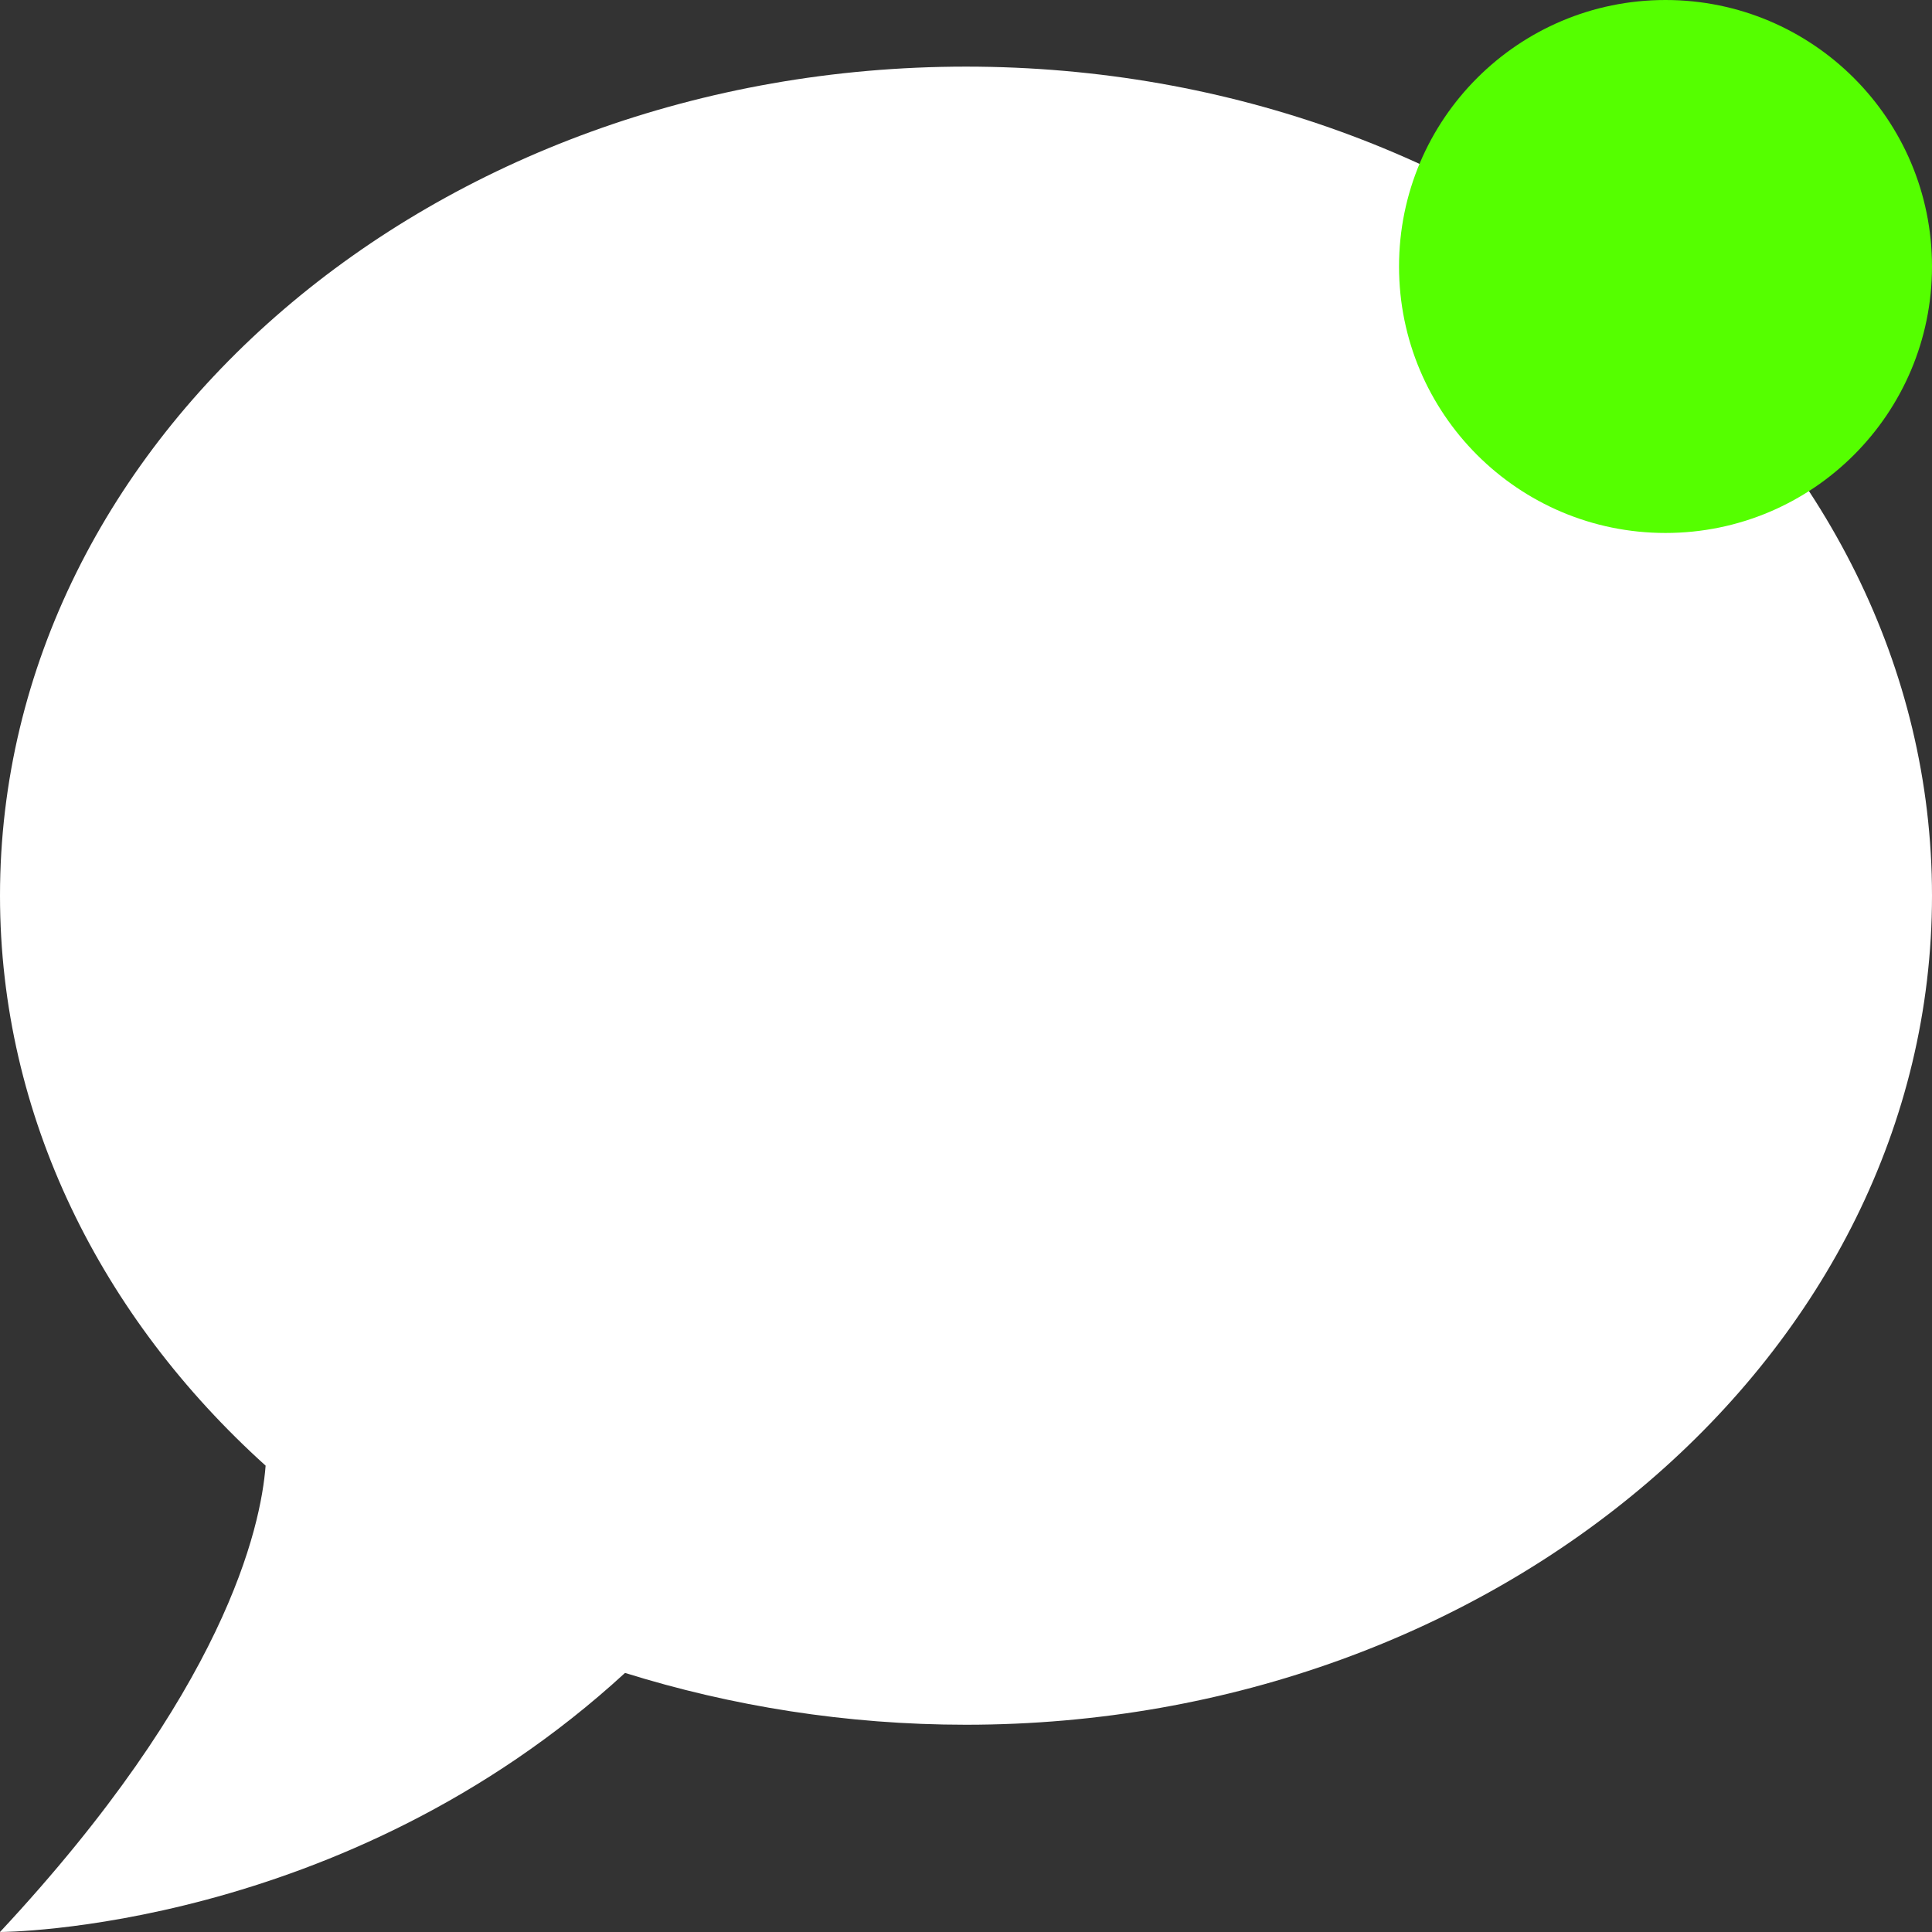
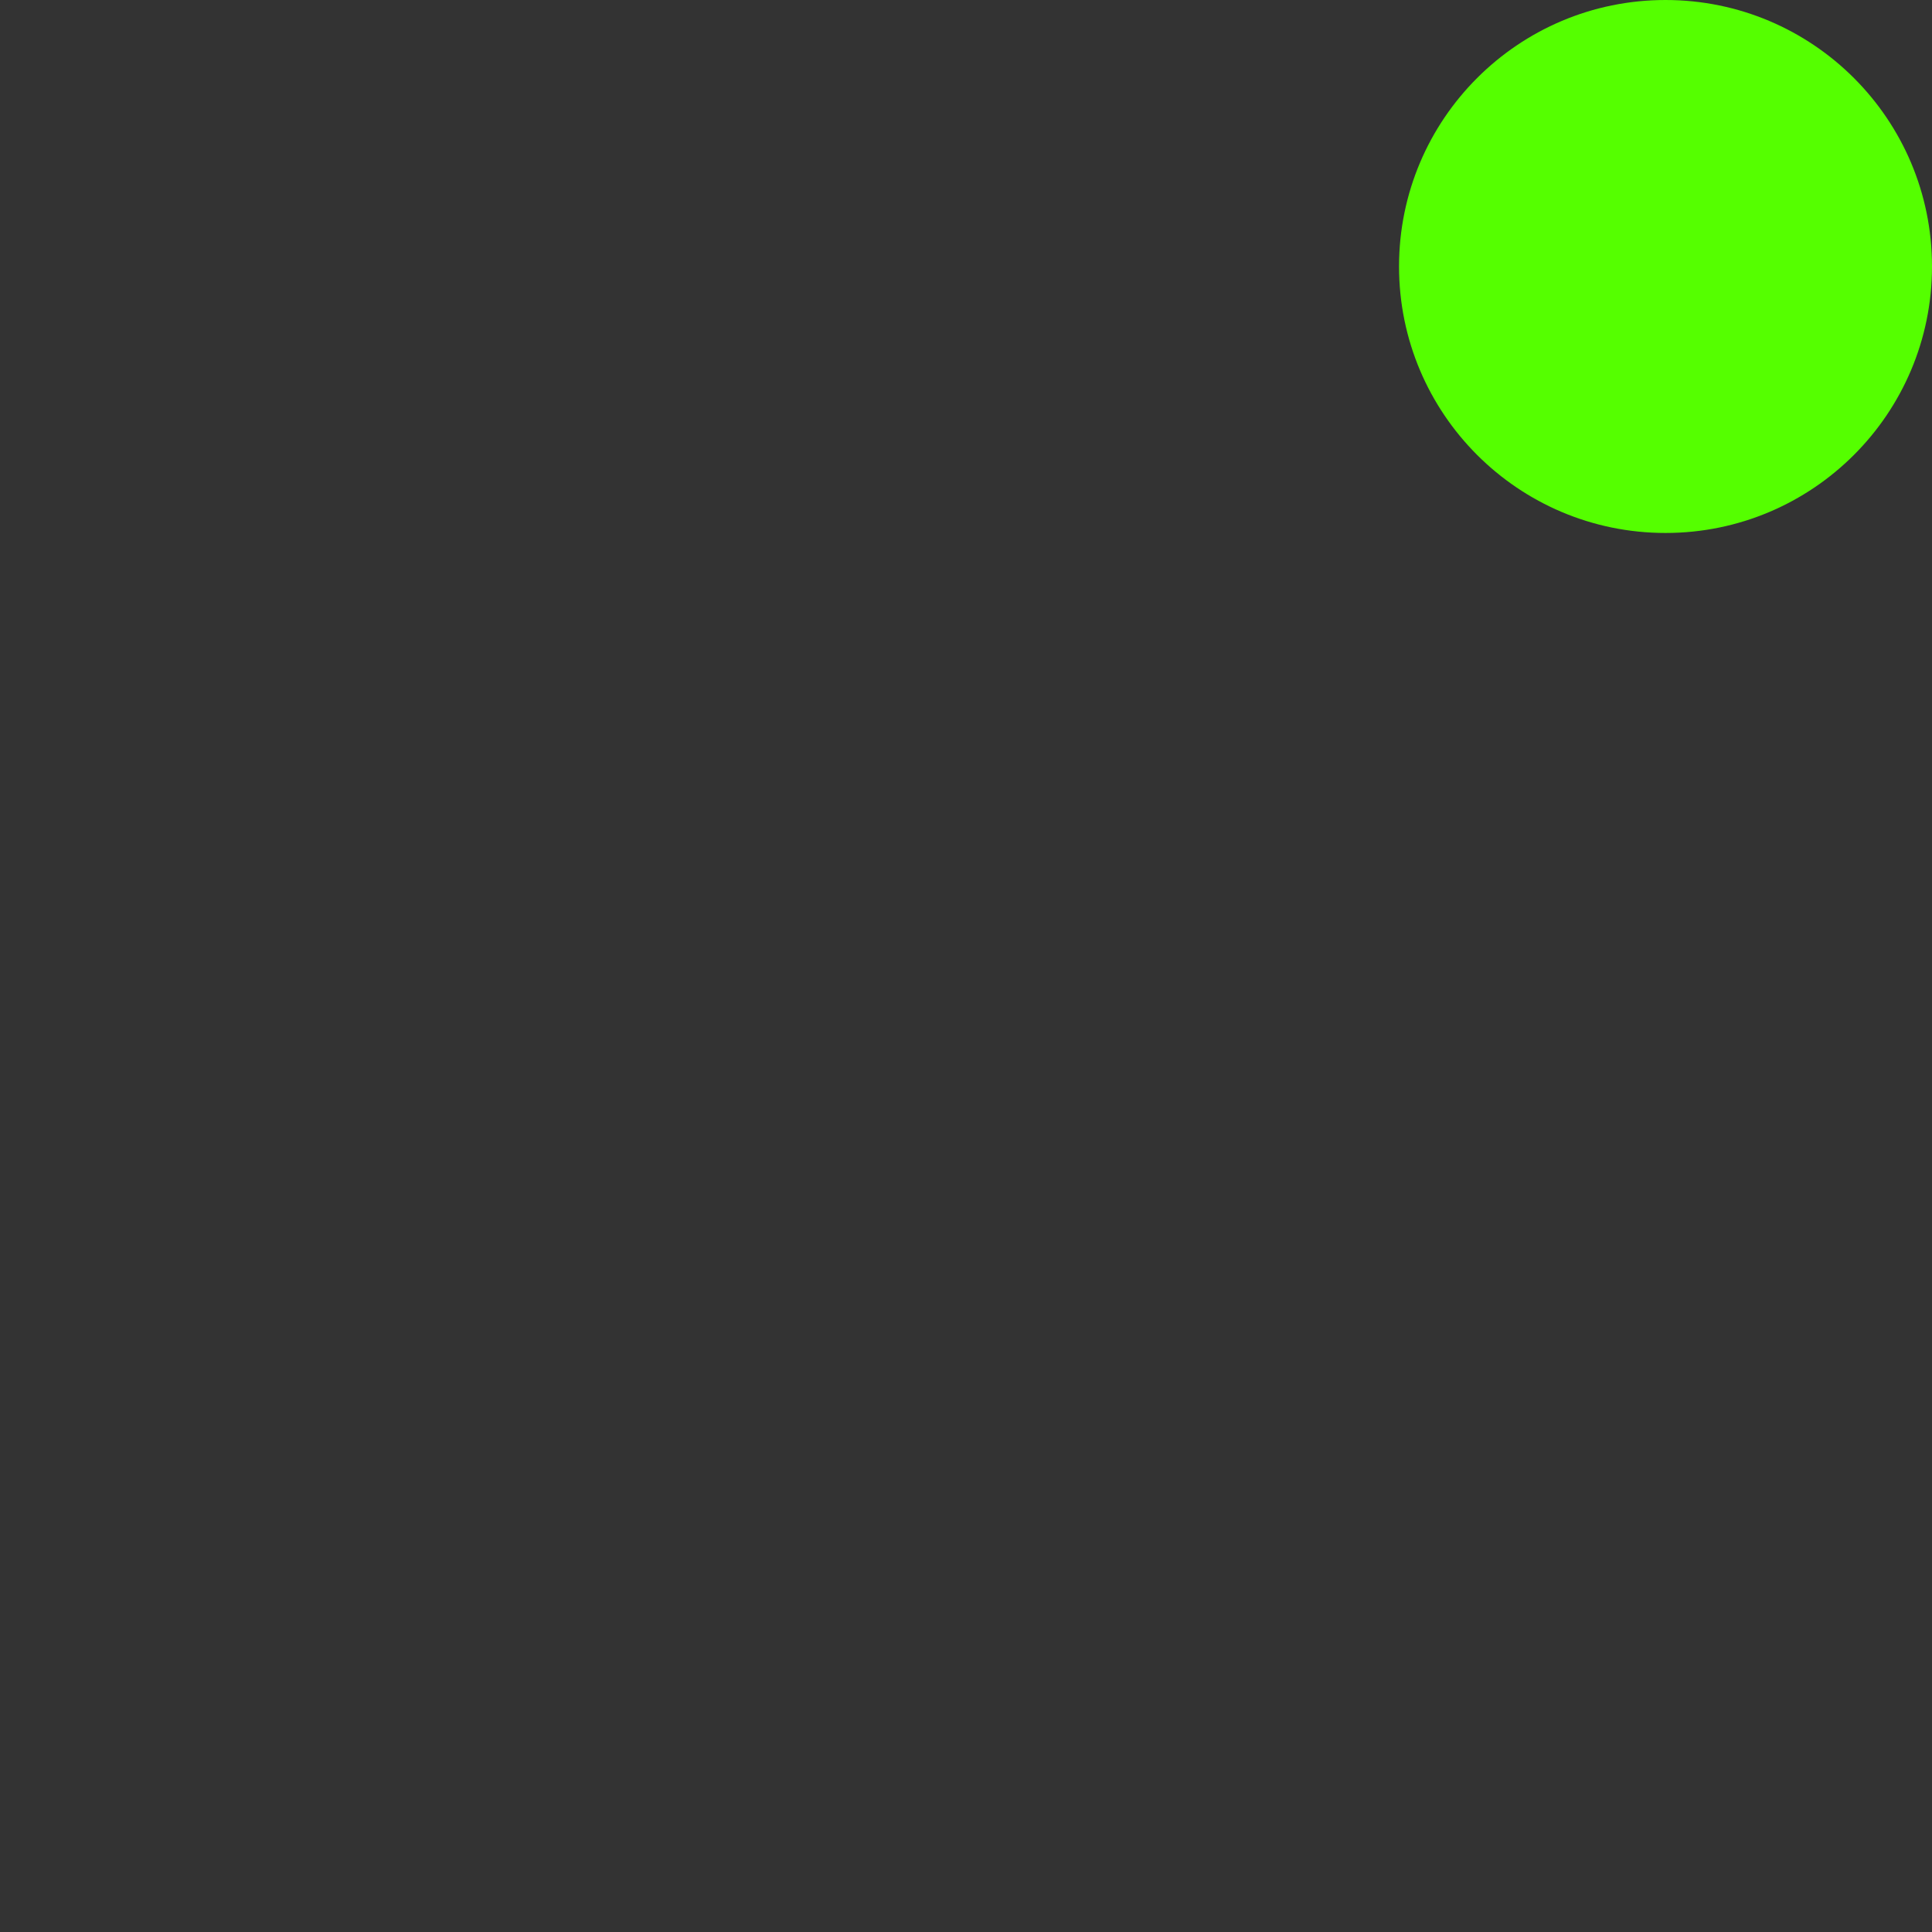
<svg xmlns="http://www.w3.org/2000/svg" width="29" height="29" viewBox="0 0 29 29" fill="none">
  <rect x="0" y="0" width="29" height="29" fill="#333333" stroke="none" />
-   <path d="M14.5 1C22.475 1 29 6.569 29 13.444C29 20.32 22.475 25.889 14.5 25.889C12.702 25.889 10.976 25.609 9.382 25.111C5.147 29 0 29 0 29C3.378 25.376 3.915 22.933 3.987 22C1.522 19.776 0 16.758 0 13.444C0 6.569 6.525 1 14.5 1Z" fill="#fff" />
  <circle cx="25" cy="4" r="4" fill="#55FF00" />
</svg>